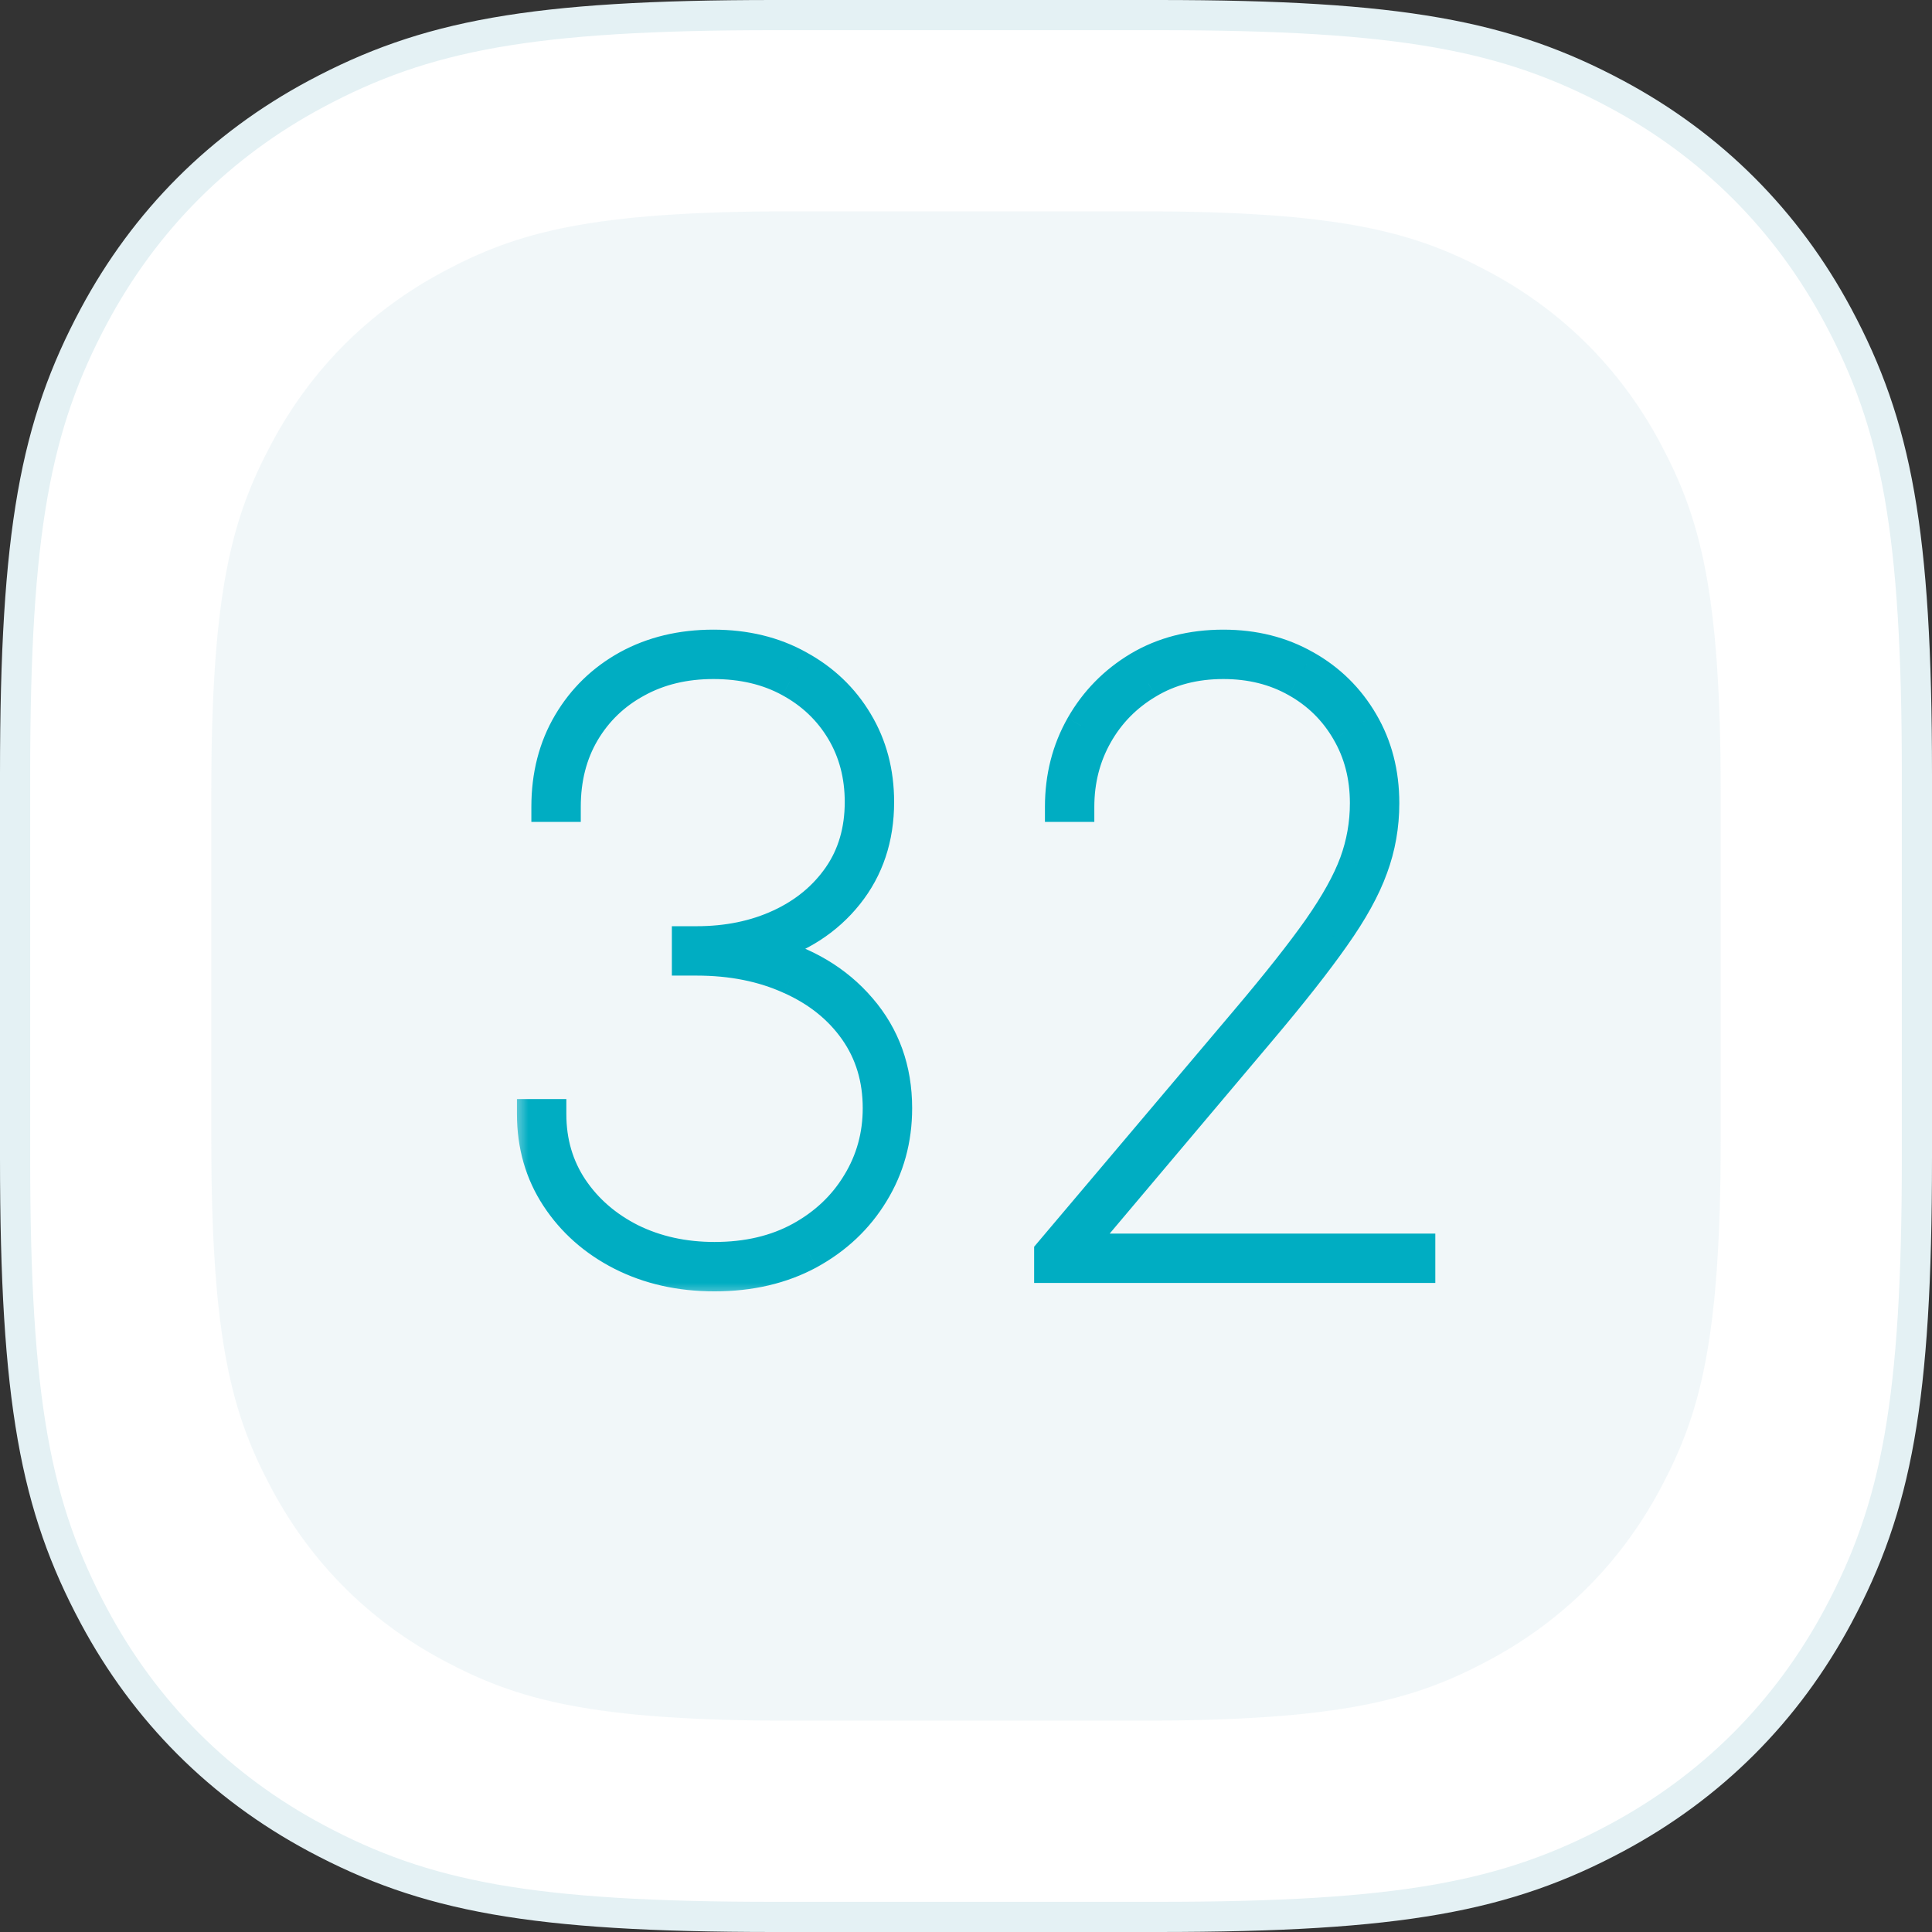
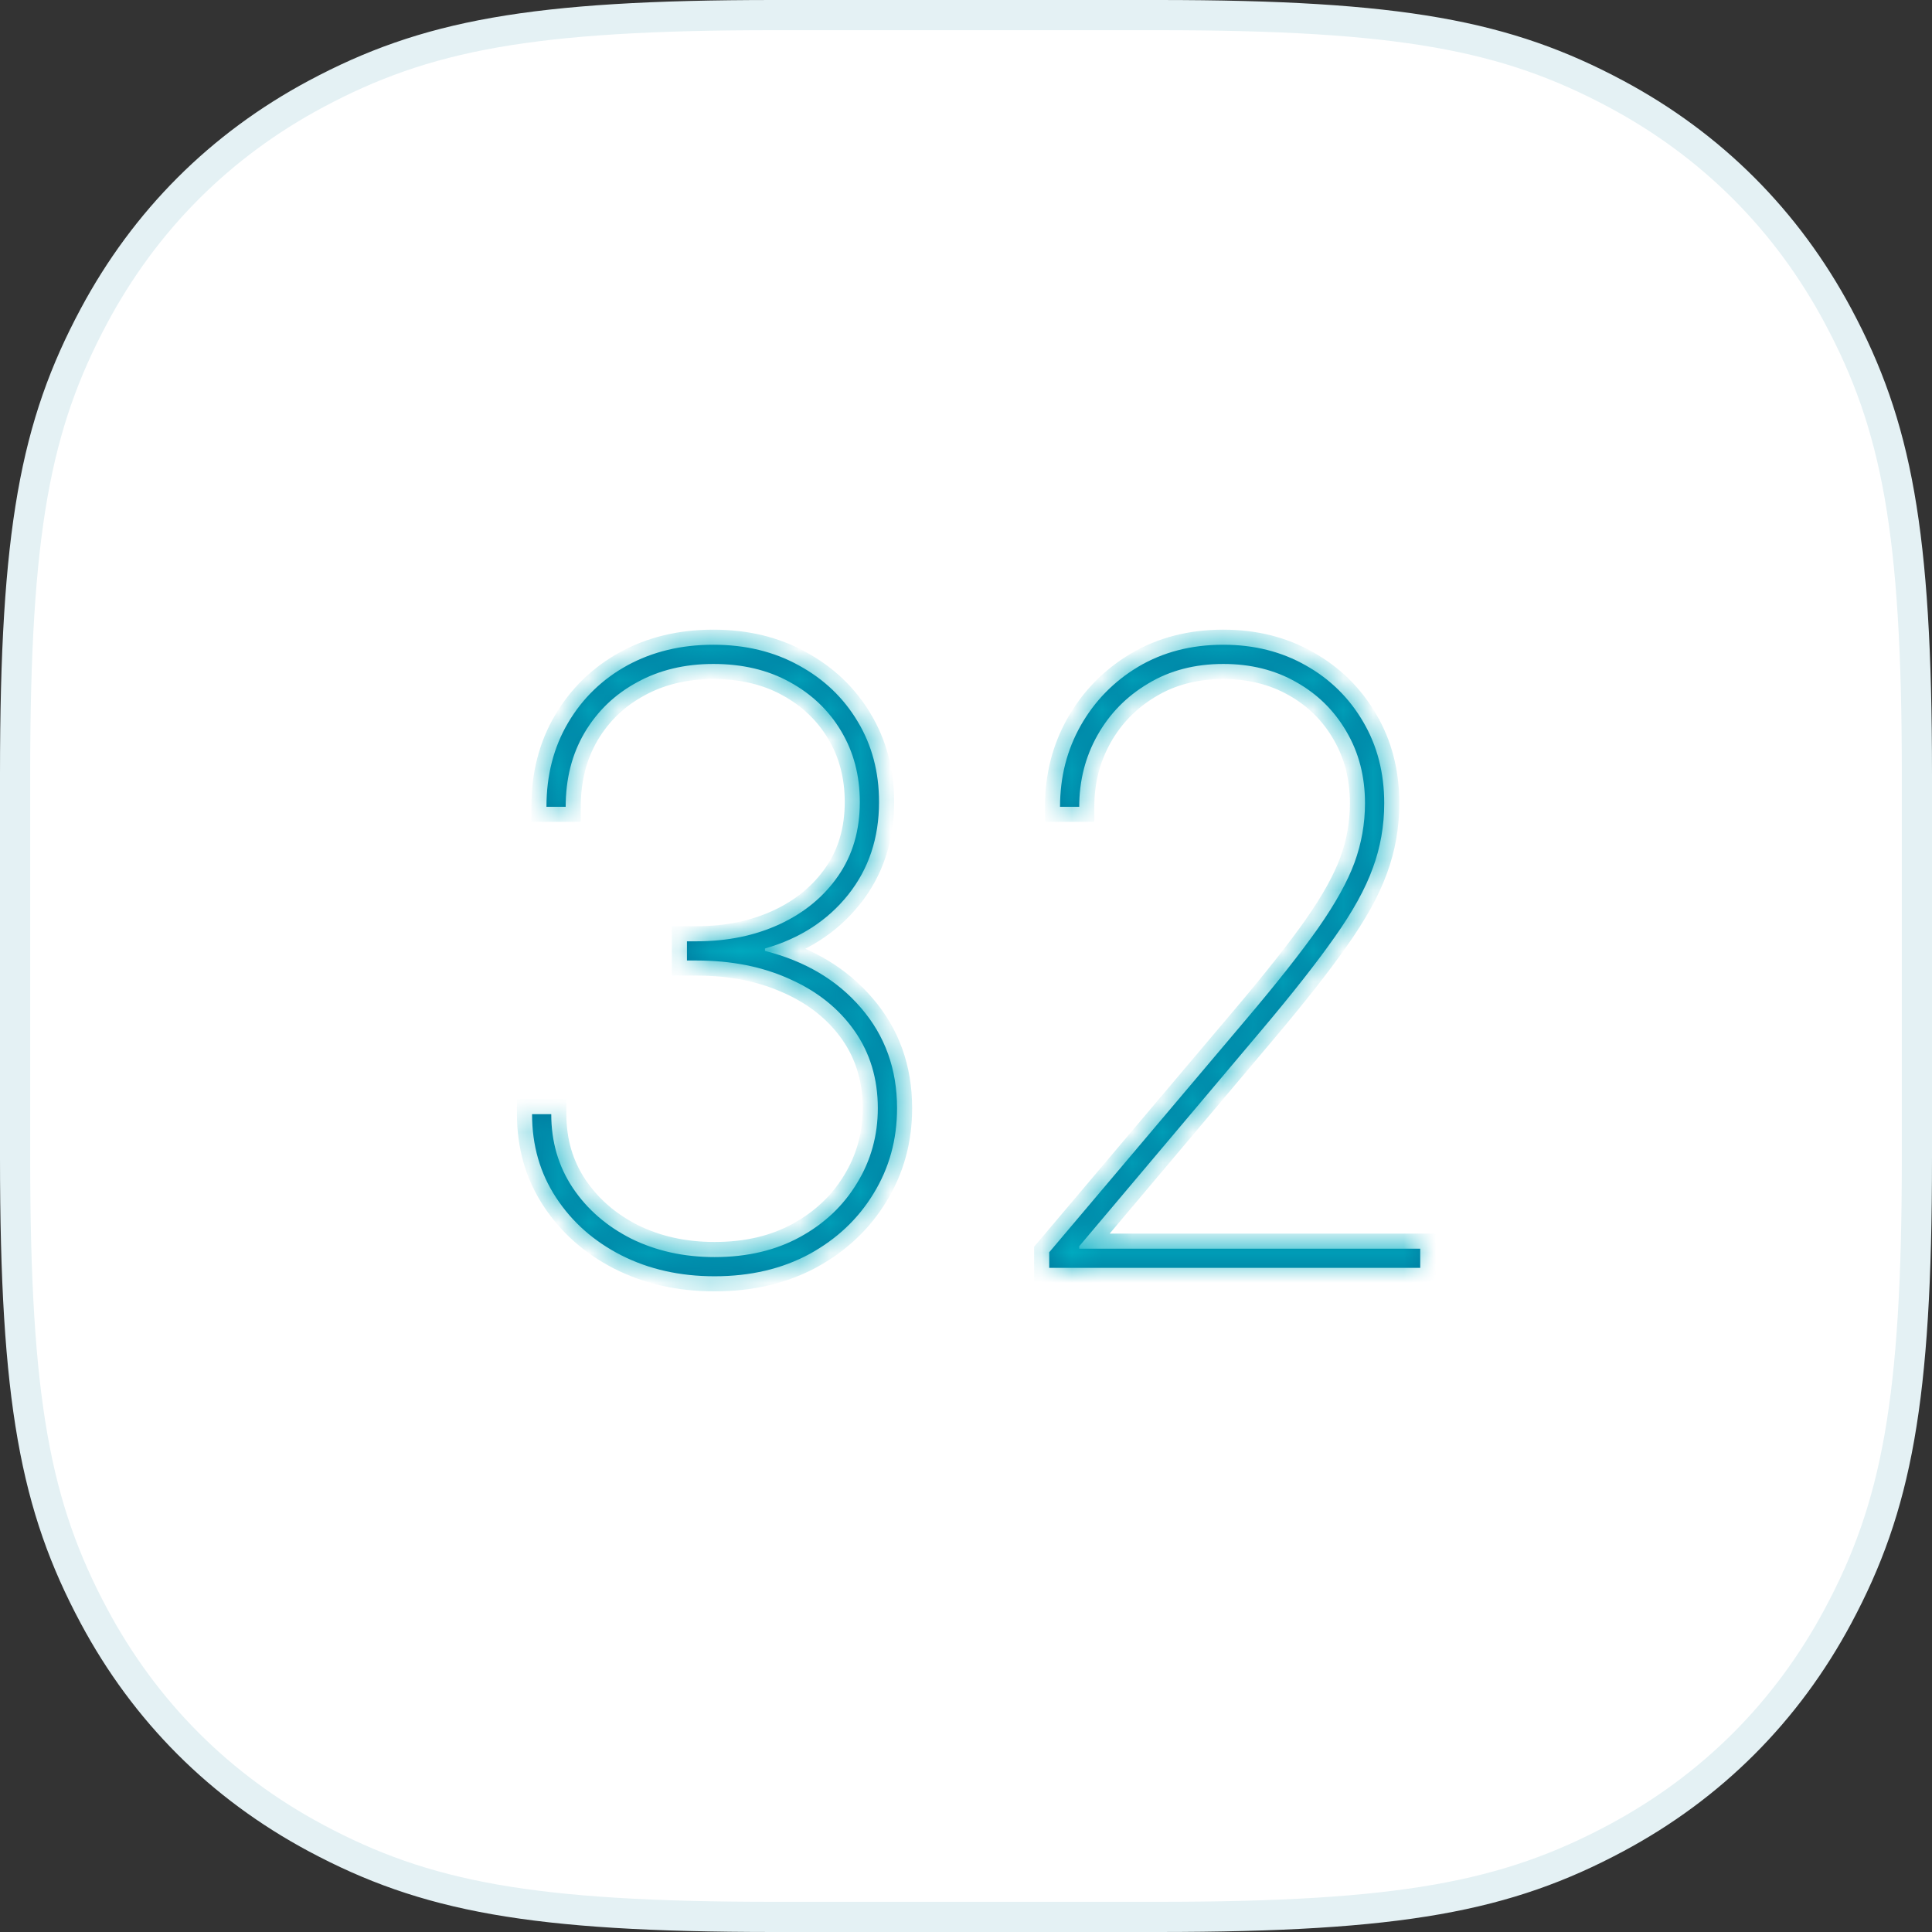
<svg xmlns="http://www.w3.org/2000/svg" width="64" height="64" viewBox="0 0 64 64" fill="none">
  <rect x="0" y="0" width="64" height="64" fill="#333333" stroke="none" />
  <g clip-path="url(#clip0_20_2)">
    <path fill-rule="evenodd" clip-rule="evenodd" d="M25.639 0.5C17.586 0.5 14.089 1.175 10.467 3.112C7.295 4.809 4.809 7.295 3.112 10.467C1.175 14.089 0.5 17.586 0.5 25.639V38.361C0.5 46.414 1.175 49.911 3.112 53.533C4.809 56.705 7.295 59.191 10.467 60.888C14.089 62.825 17.586 63.5 25.639 63.5H38.361C46.414 63.5 49.911 62.825 53.533 60.888C56.705 59.191 59.191 56.705 60.888 53.533C62.825 49.911 63.5 46.414 63.5 38.361V25.639C63.5 17.586 62.825 14.089 60.888 10.467C59.191 7.295 56.705 4.809 53.533 3.112C49.911 1.175 46.414 0.5 38.361 0.5H25.639Z" fill="white" stroke="#E4F1F4" />
-     <path opacity="0.5" fill-rule="evenodd" clip-rule="evenodd" d="M26.229 7H37.771C44.457 7 46.882 7.696 49.326 9.004C51.771 10.311 53.689 12.229 54.996 14.674C56.304 17.118 57 19.543 57 26.229V37.771C57 44.457 56.304 46.882 54.996 49.326C53.689 51.771 51.771 53.689 49.326 54.996C46.882 56.304 44.457 57 37.771 57H26.229C19.543 57 17.118 56.304 14.674 54.996C12.229 53.689 10.311 51.771 9.004 49.326C7.696 46.882 7 44.457 7 37.771V26.229C7 19.543 7.696 17.118 9.004 14.674C10.311 12.229 12.229 10.311 14.674 9.004C17.118 7.696 19.543 7 26.229 7Z" fill="#E4F1F4" />
    <mask id="path-3-outside-1_20_2" maskUnits="userSpaceOnUse" x="17" y="20" width="31" height="23" fill="black">
-       <rect fill="white" x="17" y="20" width="31" height="23" />
      <path d="M23.671 42.278C22.524 42.278 21.493 42.046 20.578 41.582C19.67 41.118 18.951 40.482 18.421 39.673C17.89 38.865 17.625 37.943 17.625 36.909H18.261C18.261 37.824 18.5 38.639 18.977 39.355C19.454 40.064 20.101 40.624 20.916 41.035C21.738 41.44 22.656 41.642 23.671 41.642C24.751 41.642 25.695 41.42 26.504 40.976C27.313 40.532 27.943 39.935 28.393 39.186C28.851 38.437 29.079 37.612 29.079 36.71C29.079 35.736 28.821 34.881 28.304 34.145C27.787 33.409 27.074 32.839 26.166 32.435C25.265 32.024 24.234 31.818 23.074 31.818H22.756V31.182H23.074C24.095 31.182 25.013 30.993 25.828 30.615C26.643 30.237 27.29 29.704 27.767 29.014C28.244 28.325 28.483 27.509 28.483 26.568C28.483 25.693 28.277 24.911 27.866 24.222C27.456 23.532 26.885 22.989 26.156 22.591C25.434 22.193 24.592 21.994 23.631 21.994C22.683 21.994 21.841 22.197 21.105 22.601C20.369 22.999 19.789 23.555 19.365 24.271C18.947 24.981 18.739 25.799 18.739 26.727H18.102C18.102 25.68 18.341 24.752 18.818 23.943C19.296 23.134 19.948 22.501 20.777 22.044C21.612 21.587 22.563 21.358 23.631 21.358C24.698 21.358 25.642 21.587 26.465 22.044C27.293 22.495 27.943 23.115 28.413 23.903C28.884 24.686 29.119 25.574 29.119 26.568C29.119 27.761 28.778 28.785 28.095 29.641C27.412 30.496 26.494 31.089 25.341 31.421V31.5C26.673 31.838 27.734 32.468 28.523 33.389C29.318 34.311 29.716 35.418 29.716 36.71C29.716 37.751 29.457 38.692 28.94 39.534C28.43 40.376 27.721 41.045 26.812 41.543C25.904 42.033 24.857 42.278 23.671 42.278ZM34.757 42V41.483L41.28 33.767C42.301 32.561 43.096 31.553 43.666 30.744C44.236 29.929 44.637 29.206 44.869 28.577C45.101 27.94 45.217 27.284 45.217 26.608C45.217 25.72 45.012 24.928 44.601 24.232C44.197 23.535 43.64 22.989 42.93 22.591C42.228 22.193 41.426 21.994 40.524 21.994C39.583 21.994 38.754 22.21 38.038 22.641C37.322 23.065 36.762 23.635 36.358 24.351C35.954 25.067 35.751 25.859 35.751 26.727H35.115C35.115 25.74 35.344 24.841 35.801 24.033C36.265 23.217 36.901 22.568 37.71 22.084C38.526 21.6 39.464 21.358 40.524 21.358C41.545 21.358 42.456 21.587 43.258 22.044C44.061 22.495 44.694 23.118 45.158 23.913C45.622 24.702 45.854 25.6 45.854 26.608C45.854 27.357 45.728 28.073 45.476 28.756C45.231 29.438 44.81 30.201 44.213 31.043C43.623 31.884 42.804 32.925 41.757 34.165L35.751 41.284V41.364H47.047V42H34.757Z" />
    </mask>
    <path d="M23.671 42.278C22.524 42.278 21.493 42.046 20.578 41.582C19.67 41.118 18.951 40.482 18.421 39.673C17.89 38.865 17.625 37.943 17.625 36.909H18.261C18.261 37.824 18.5 38.639 18.977 39.355C19.454 40.064 20.101 40.624 20.916 41.035C21.738 41.44 22.656 41.642 23.671 41.642C24.751 41.642 25.695 41.42 26.504 40.976C27.313 40.532 27.943 39.935 28.393 39.186C28.851 38.437 29.079 37.612 29.079 36.71C29.079 35.736 28.821 34.881 28.304 34.145C27.787 33.409 27.074 32.839 26.166 32.435C25.265 32.024 24.234 31.818 23.074 31.818H22.756V31.182H23.074C24.095 31.182 25.013 30.993 25.828 30.615C26.643 30.237 27.29 29.704 27.767 29.014C28.244 28.325 28.483 27.509 28.483 26.568C28.483 25.693 28.277 24.911 27.866 24.222C27.456 23.532 26.885 22.989 26.156 22.591C25.434 22.193 24.592 21.994 23.631 21.994C22.683 21.994 21.841 22.197 21.105 22.601C20.369 22.999 19.789 23.555 19.365 24.271C18.947 24.981 18.739 25.799 18.739 26.727H18.102C18.102 25.68 18.341 24.752 18.818 23.943C19.296 23.134 19.948 22.501 20.777 22.044C21.612 21.587 22.563 21.358 23.631 21.358C24.698 21.358 25.642 21.587 26.465 22.044C27.293 22.495 27.943 23.115 28.413 23.903C28.884 24.686 29.119 25.574 29.119 26.568C29.119 27.761 28.778 28.785 28.095 29.641C27.412 30.496 26.494 31.089 25.341 31.421V31.5C26.673 31.838 27.734 32.468 28.523 33.389C29.318 34.311 29.716 35.418 29.716 36.71C29.716 37.751 29.457 38.692 28.94 39.534C28.43 40.376 27.721 41.045 26.812 41.543C25.904 42.033 24.857 42.278 23.671 42.278ZM34.757 42V41.483L41.28 33.767C42.301 32.561 43.096 31.553 43.666 30.744C44.236 29.929 44.637 29.206 44.869 28.577C45.101 27.94 45.217 27.284 45.217 26.608C45.217 25.72 45.012 24.928 44.601 24.232C44.197 23.535 43.64 22.989 42.93 22.591C42.228 22.193 41.426 21.994 40.524 21.994C39.583 21.994 38.754 22.21 38.038 22.641C37.322 23.065 36.762 23.635 36.358 24.351C35.954 25.067 35.751 25.859 35.751 26.727H35.115C35.115 25.74 35.344 24.841 35.801 24.033C36.265 23.217 36.901 22.568 37.71 22.084C38.526 21.6 39.464 21.358 40.524 21.358C41.545 21.358 42.456 21.587 43.258 22.044C44.061 22.495 44.694 23.118 45.158 23.913C45.622 24.702 45.854 25.6 45.854 26.608C45.854 27.357 45.728 28.073 45.476 28.756C45.231 29.438 44.81 30.201 44.213 31.043C43.623 31.884 42.804 32.925 41.757 34.165L35.751 41.284V41.364H47.047V42H34.757Z" fill="#007B9F" />
    <path d="M20.578 41.582L20.351 42.028L20.352 42.028L20.578 41.582ZM18.421 39.673L18.839 39.399L18.839 39.399L18.421 39.673ZM17.625 36.909V36.409H17.125V36.909H17.625ZM18.261 36.909H18.761V36.409H18.261V36.909ZM18.977 39.355L18.561 39.633L18.562 39.634L18.977 39.355ZM20.916 41.035L20.691 41.482L20.695 41.484L20.916 41.035ZM26.504 40.976L26.745 41.414L26.745 41.414L26.504 40.976ZM28.393 39.186L27.967 38.925L27.965 38.928L28.393 39.186ZM28.304 34.145L27.895 34.432L27.895 34.432L28.304 34.145ZM26.166 32.435L25.959 32.89L25.963 32.891L26.166 32.435ZM22.756 31.818H22.256V32.318H22.756V31.818ZM22.756 31.182V30.682H22.256V31.182H22.756ZM25.828 30.615L25.618 30.161L25.618 30.161L25.828 30.615ZM27.767 29.014L28.178 29.299L28.178 29.299L27.767 29.014ZM27.866 24.222L28.296 23.966L28.296 23.966L27.866 24.222ZM26.156 22.591L25.915 23.029L25.917 23.03L26.156 22.591ZM21.105 22.601L21.343 23.041L21.346 23.039L21.105 22.601ZM19.365 24.271L18.935 24.016L18.934 24.018L19.365 24.271ZM18.739 26.727V27.227H19.239V26.727H18.739ZM18.102 26.727H17.602V27.227H18.102V26.727ZM18.818 23.943L18.388 23.689L18.388 23.689L18.818 23.943ZM20.777 22.044L20.537 21.605L20.535 21.606L20.777 22.044ZM26.465 22.044L26.221 22.481L26.226 22.483L26.465 22.044ZM28.413 23.903L27.984 24.16L27.985 24.161L28.413 23.903ZM28.095 29.641L28.486 29.953L28.486 29.953L28.095 29.641ZM25.341 31.421L25.203 30.94L24.841 31.044V31.421H25.341ZM25.341 31.5H24.841V31.889L25.218 31.985L25.341 31.5ZM28.523 33.389L28.143 33.714L28.144 33.716L28.523 33.389ZM28.94 39.534L28.514 39.272L28.513 39.275L28.94 39.534ZM26.812 41.543L27.05 41.983L27.053 41.981L26.812 41.543ZM23.671 41.778C22.593 41.778 21.641 41.561 20.804 41.136L20.352 42.028C21.345 42.532 22.454 42.778 23.671 42.778V41.778ZM20.806 41.137C19.97 40.71 19.319 40.131 18.839 39.399L18.002 39.947C18.583 40.833 19.369 41.526 20.351 42.028L20.806 41.137ZM18.839 39.399C18.365 38.678 18.125 37.853 18.125 36.909H17.125C17.125 38.033 17.415 39.052 18.002 39.947L18.839 39.399ZM17.625 37.409H18.261V36.409H17.625V37.409ZM17.761 36.909C17.761 37.916 18.026 38.829 18.561 39.633L19.393 39.078C18.974 38.449 18.761 37.732 18.761 36.909H17.761ZM18.562 39.634C19.091 40.419 19.805 41.035 20.691 41.482L21.141 40.589C20.397 40.214 19.818 39.709 19.392 39.076L18.562 39.634ZM20.695 41.484C21.593 41.926 22.588 42.142 23.671 42.142V41.142C22.724 41.142 21.883 40.954 21.137 40.587L20.695 41.484ZM23.671 42.142C24.821 42.142 25.851 41.905 26.745 41.414L26.264 40.538C25.54 40.935 24.681 41.142 23.671 41.142V42.142ZM26.745 41.414C27.627 40.93 28.323 40.273 28.822 39.444L27.965 38.928C27.562 39.597 26.999 40.133 26.264 40.538L26.745 41.414ZM28.82 39.447C29.327 38.617 29.579 37.701 29.579 36.71H28.579C28.579 37.522 28.375 38.257 27.967 38.925L28.82 39.447ZM29.579 36.71C29.579 35.642 29.294 34.684 28.713 33.857L27.895 34.432C28.348 35.077 28.579 35.83 28.579 36.71H29.579ZM28.713 33.857C28.139 33.04 27.351 32.415 26.37 31.978L25.963 32.891C26.797 33.263 27.435 33.778 27.895 34.432L28.713 33.857ZM26.374 31.98C25.397 31.534 24.293 31.318 23.074 31.318V32.318C24.174 32.318 25.133 32.513 25.959 32.89L26.374 31.98ZM23.074 31.318H22.756V32.318H23.074V31.318ZM23.256 31.818V31.182H22.256V31.818H23.256ZM22.756 31.682H23.074V30.682H22.756V31.682ZM23.074 31.682C24.157 31.682 25.149 31.481 26.038 31.069L25.618 30.161C24.877 30.505 24.032 30.682 23.074 30.682V31.682ZM26.038 31.069C26.928 30.656 27.646 30.067 28.178 29.299L27.356 28.73C26.933 29.34 26.358 29.818 25.618 30.161L26.038 31.069ZM28.178 29.299C28.72 28.516 28.983 27.598 28.983 26.568H27.983C27.983 27.421 27.768 28.134 27.356 28.73L28.178 29.299ZM28.983 26.568C28.983 25.611 28.757 24.739 28.296 23.966L27.437 24.478C27.798 25.083 27.983 25.775 27.983 26.568H28.983ZM28.296 23.966C27.837 23.197 27.201 22.591 26.396 22.152L25.917 23.03C26.57 23.386 27.073 23.868 27.437 24.478L28.296 23.966ZM26.397 22.153C25.59 21.708 24.662 21.494 23.631 21.494V22.494C24.522 22.494 25.278 22.678 25.915 23.029L26.397 22.153ZM23.631 21.494C22.61 21.494 21.683 21.713 20.864 22.163L21.346 23.039C21.999 22.68 22.756 22.494 23.631 22.494V21.494ZM20.867 22.161C20.052 22.602 19.406 23.222 18.935 24.016L19.795 24.526C20.173 23.889 20.686 23.396 21.343 23.041L20.867 22.161ZM18.934 24.018C18.466 24.813 18.239 25.722 18.239 26.727H19.239C19.239 25.877 19.429 25.148 19.796 24.525L18.934 24.018ZM18.739 26.227H18.102V27.227H18.739V26.227ZM18.602 26.727C18.602 25.759 18.822 24.92 19.249 24.197L18.388 23.689C17.86 24.583 17.602 25.601 17.602 26.727H18.602ZM19.249 24.197C19.68 23.466 20.268 22.896 21.019 22.482L20.535 21.606C19.629 22.107 18.911 22.803 18.388 23.689L19.249 24.197ZM21.017 22.483C21.77 22.07 22.637 21.858 23.631 21.858V20.858C22.49 20.858 21.454 21.103 20.537 21.605L21.017 22.483ZM23.631 21.858C24.624 21.858 25.483 22.07 26.221 22.481L26.708 21.607C25.802 21.103 24.771 20.858 23.631 20.858V21.858ZM26.226 22.483C26.978 22.892 27.561 23.45 27.984 24.16L28.843 23.647C28.325 22.779 27.608 22.097 26.703 21.605L26.226 22.483ZM27.985 24.161C28.405 24.859 28.619 25.656 28.619 26.568H29.619C29.619 25.491 29.363 24.512 28.842 23.646L27.985 24.161ZM28.619 26.568C28.619 27.659 28.31 28.57 27.704 29.329L28.486 29.953C29.246 29.001 29.619 27.864 29.619 26.568H28.619ZM27.704 29.329C27.093 30.095 26.267 30.634 25.203 30.94L25.479 31.901C26.722 31.544 27.732 30.897 28.486 29.953L27.704 29.329ZM24.841 31.421V31.5H25.841V31.421H24.841ZM25.218 31.985C26.464 32.301 27.43 32.882 28.143 33.714L28.902 33.064C28.038 32.054 26.882 31.375 25.464 31.015L25.218 31.985ZM28.144 33.716C28.856 34.541 29.216 35.529 29.216 36.71H30.216C30.216 35.306 29.78 34.081 28.901 33.062L28.144 33.716ZM29.216 36.71C29.216 37.664 28.98 38.514 28.514 39.272L29.366 39.796C29.934 38.871 30.216 37.838 30.216 36.71H29.216ZM28.513 39.275C28.05 40.038 27.407 40.647 26.572 41.104L27.053 41.981C28.034 41.444 28.809 40.714 29.368 39.793L28.513 39.275ZM26.575 41.103C25.75 41.548 24.787 41.778 23.671 41.778V42.778C24.927 42.778 26.059 42.518 27.05 41.983L26.575 41.103ZM34.757 42H34.257V42.5H34.757V42ZM34.757 41.483L34.375 41.16L34.257 41.3V41.483H34.757ZM41.28 33.767L40.898 33.444L40.898 33.444L41.28 33.767ZM43.666 30.744L44.075 31.032L44.076 31.031L43.666 30.744ZM44.869 28.577L45.339 28.75L45.339 28.748L44.869 28.577ZM44.601 24.232L44.169 24.483L44.17 24.486L44.601 24.232ZM42.93 22.591L42.684 23.026L42.686 23.027L42.93 22.591ZM38.038 22.641L38.293 23.071L38.296 23.069L38.038 22.641ZM36.358 24.351L35.923 24.105L35.923 24.105L36.358 24.351ZM35.751 26.727V27.227H36.251V26.727H35.751ZM35.115 26.727H34.615V27.227H35.115V26.727ZM35.801 24.033L35.367 23.785L35.366 23.787L35.801 24.033ZM37.71 22.084L37.455 21.654L37.453 21.655L37.71 22.084ZM43.258 22.044L43.011 22.478L43.014 22.48L43.258 22.044ZM45.158 23.913L44.726 24.165L44.727 24.167L45.158 23.913ZM45.476 28.756L45.007 28.583L45.005 28.587L45.476 28.756ZM44.213 31.043L43.805 30.753L43.804 30.756L44.213 31.043ZM41.757 34.165L41.375 33.842L41.375 33.842L41.757 34.165ZM35.751 41.284L35.369 40.962L35.251 41.101V41.284H35.751ZM35.751 41.364H35.251V41.864H35.751V41.364ZM47.047 41.364H47.547V40.864H47.047V41.364ZM47.047 42V42.5H47.547V42H47.047ZM35.257 42V41.483H34.257V42H35.257ZM35.139 41.806L41.662 34.09L40.898 33.444L34.375 41.16L35.139 41.806ZM41.661 34.09C42.687 32.878 43.493 31.858 44.075 31.032L43.258 30.456C42.699 31.248 41.914 32.243 40.898 33.444L41.661 34.09ZM44.076 31.031C44.66 30.195 45.086 29.434 45.339 28.75L44.4 28.404C44.188 28.979 43.812 29.663 43.256 30.458L44.076 31.031ZM45.339 28.748C45.591 28.057 45.717 27.343 45.717 26.608H44.717C44.717 27.226 44.612 27.824 44.4 28.405L45.339 28.748ZM45.717 26.608C45.717 25.639 45.492 24.758 45.031 23.977L44.17 24.486C44.531 25.097 44.717 25.8 44.717 26.608H45.717ZM45.033 23.98C44.583 23.206 43.961 22.596 43.175 22.155L42.686 23.027C43.318 23.381 43.81 23.865 44.169 24.483L45.033 23.98ZM43.177 22.156C42.391 21.711 41.502 21.494 40.524 21.494V22.494C41.35 22.494 42.065 22.676 42.684 23.026L43.177 22.156ZM40.524 21.494C39.504 21.494 38.584 21.729 37.781 22.212L38.296 23.069C38.925 22.691 39.662 22.494 40.524 22.494V21.494ZM37.783 22.21C36.993 22.679 36.37 23.312 35.923 24.105L36.793 24.597C37.154 23.958 37.652 23.451 38.293 23.071L37.783 22.21ZM35.923 24.105C35.474 24.9 35.251 25.778 35.251 26.727H36.251C36.251 25.94 36.434 25.233 36.793 24.597L35.923 24.105ZM35.751 26.227H35.115V27.227H35.751V26.227ZM35.615 26.727C35.615 25.82 35.824 25.008 36.236 24.279L35.366 23.787C34.863 24.675 34.615 25.659 34.615 26.727H35.615ZM36.236 24.28C36.657 23.54 37.232 22.953 37.967 22.513L37.453 21.655C36.571 22.183 35.873 22.895 35.367 23.785L36.236 24.28ZM37.965 22.514C38.695 22.081 39.542 21.858 40.524 21.858V20.858C39.385 20.858 38.356 21.119 37.455 21.654L37.965 22.514ZM40.524 21.858C41.468 21.858 42.292 22.068 43.011 22.478L43.506 21.61C42.621 21.105 41.622 20.858 40.524 20.858V21.858ZM43.014 22.48C43.738 22.887 44.307 23.447 44.726 24.165L45.59 23.661C45.081 22.789 44.383 22.102 43.504 21.608L43.014 22.48ZM44.727 24.167C45.141 24.871 45.354 25.68 45.354 26.608H46.354C46.354 25.52 46.102 24.533 45.589 23.66L44.727 24.167ZM45.354 26.608C45.354 27.3 45.238 27.957 45.007 28.583L45.945 28.929C46.218 28.189 46.354 27.414 46.354 26.608H45.354ZM45.005 28.587C44.78 29.213 44.386 29.934 43.805 30.753L44.621 31.332C45.234 30.467 45.681 29.664 45.946 28.925L45.005 28.587ZM43.804 30.756C43.226 31.58 42.418 32.608 41.375 33.842L42.139 34.487C43.191 33.242 44.02 32.189 44.623 31.33L43.804 30.756ZM41.375 33.842L35.369 40.962L36.134 41.606L42.139 34.487L41.375 33.842ZM35.251 41.284V41.364H36.251V41.284H35.251ZM35.751 41.864H47.047V40.864H35.751V41.864ZM46.547 41.364V42H47.547V41.364H46.547ZM47.047 41.5H34.757V42.5H47.047V41.5Z" fill="#00ADC2" mask="url(#path-3-outside-1_20_2)" />
  </g>
  <defs>
    <clipPath id="clip0_20_2">
      <rect width="64" height="64" fill="white" />
    </clipPath>
  </defs>
</svg>